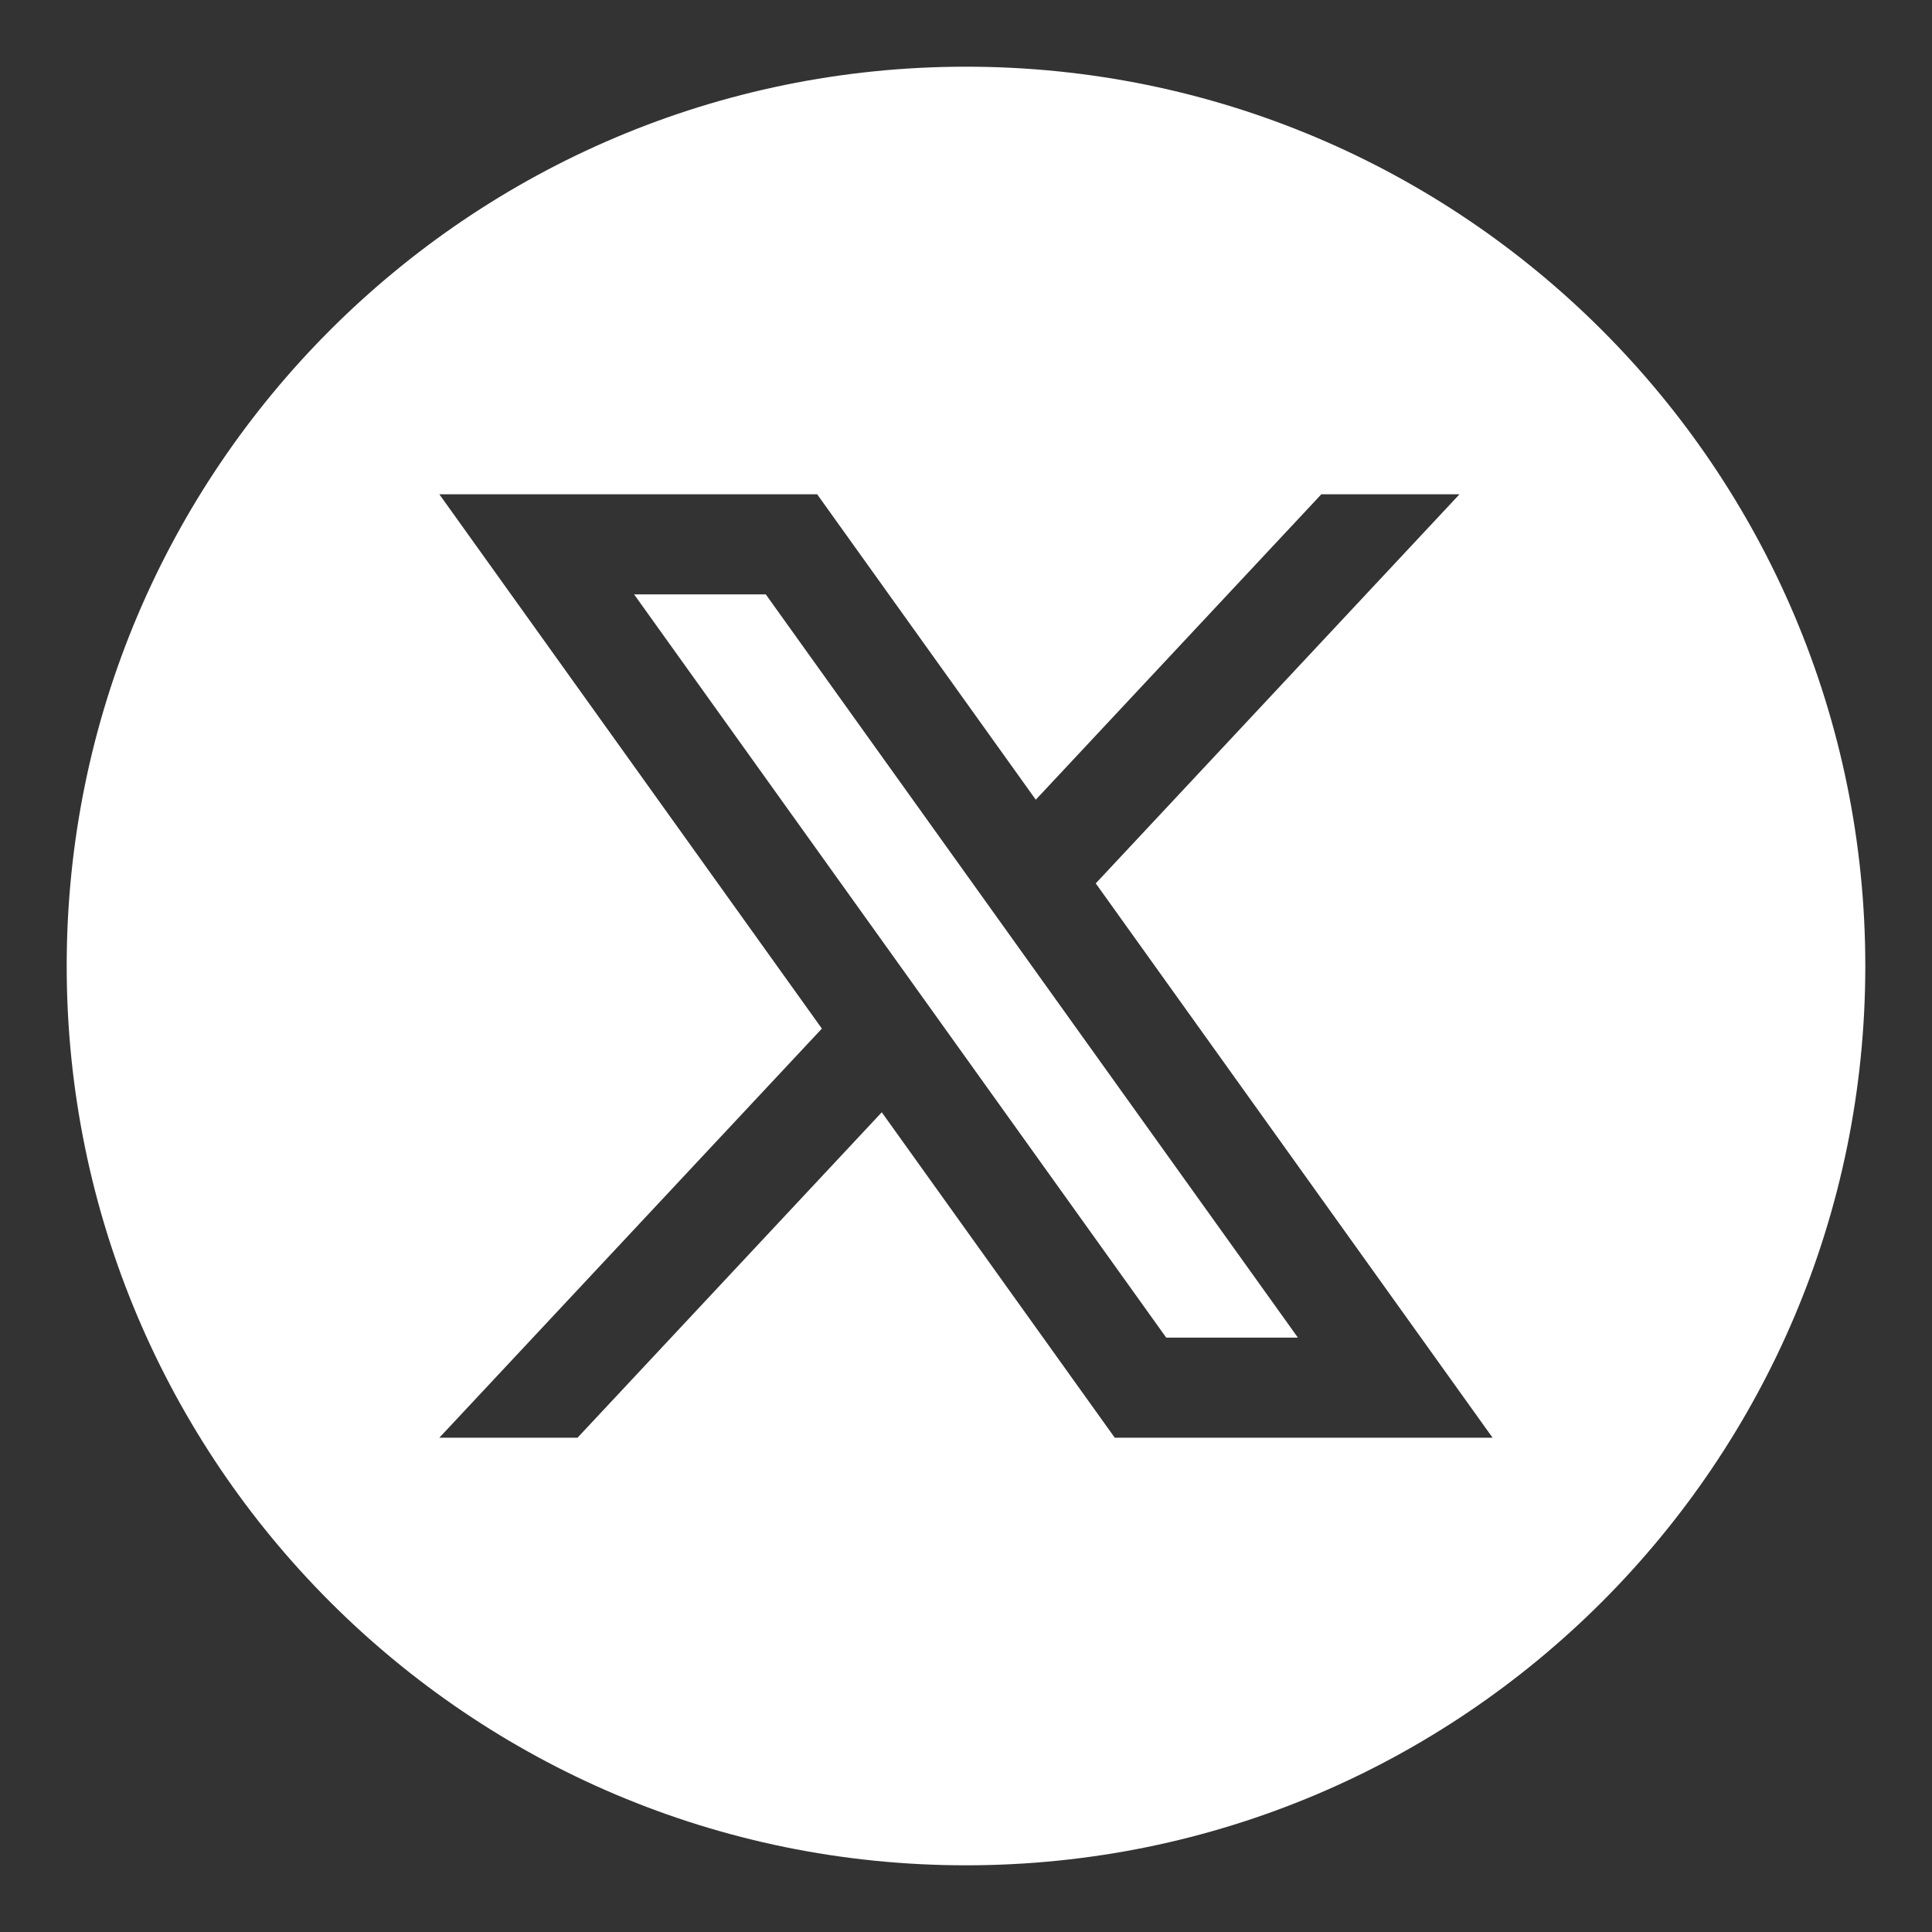
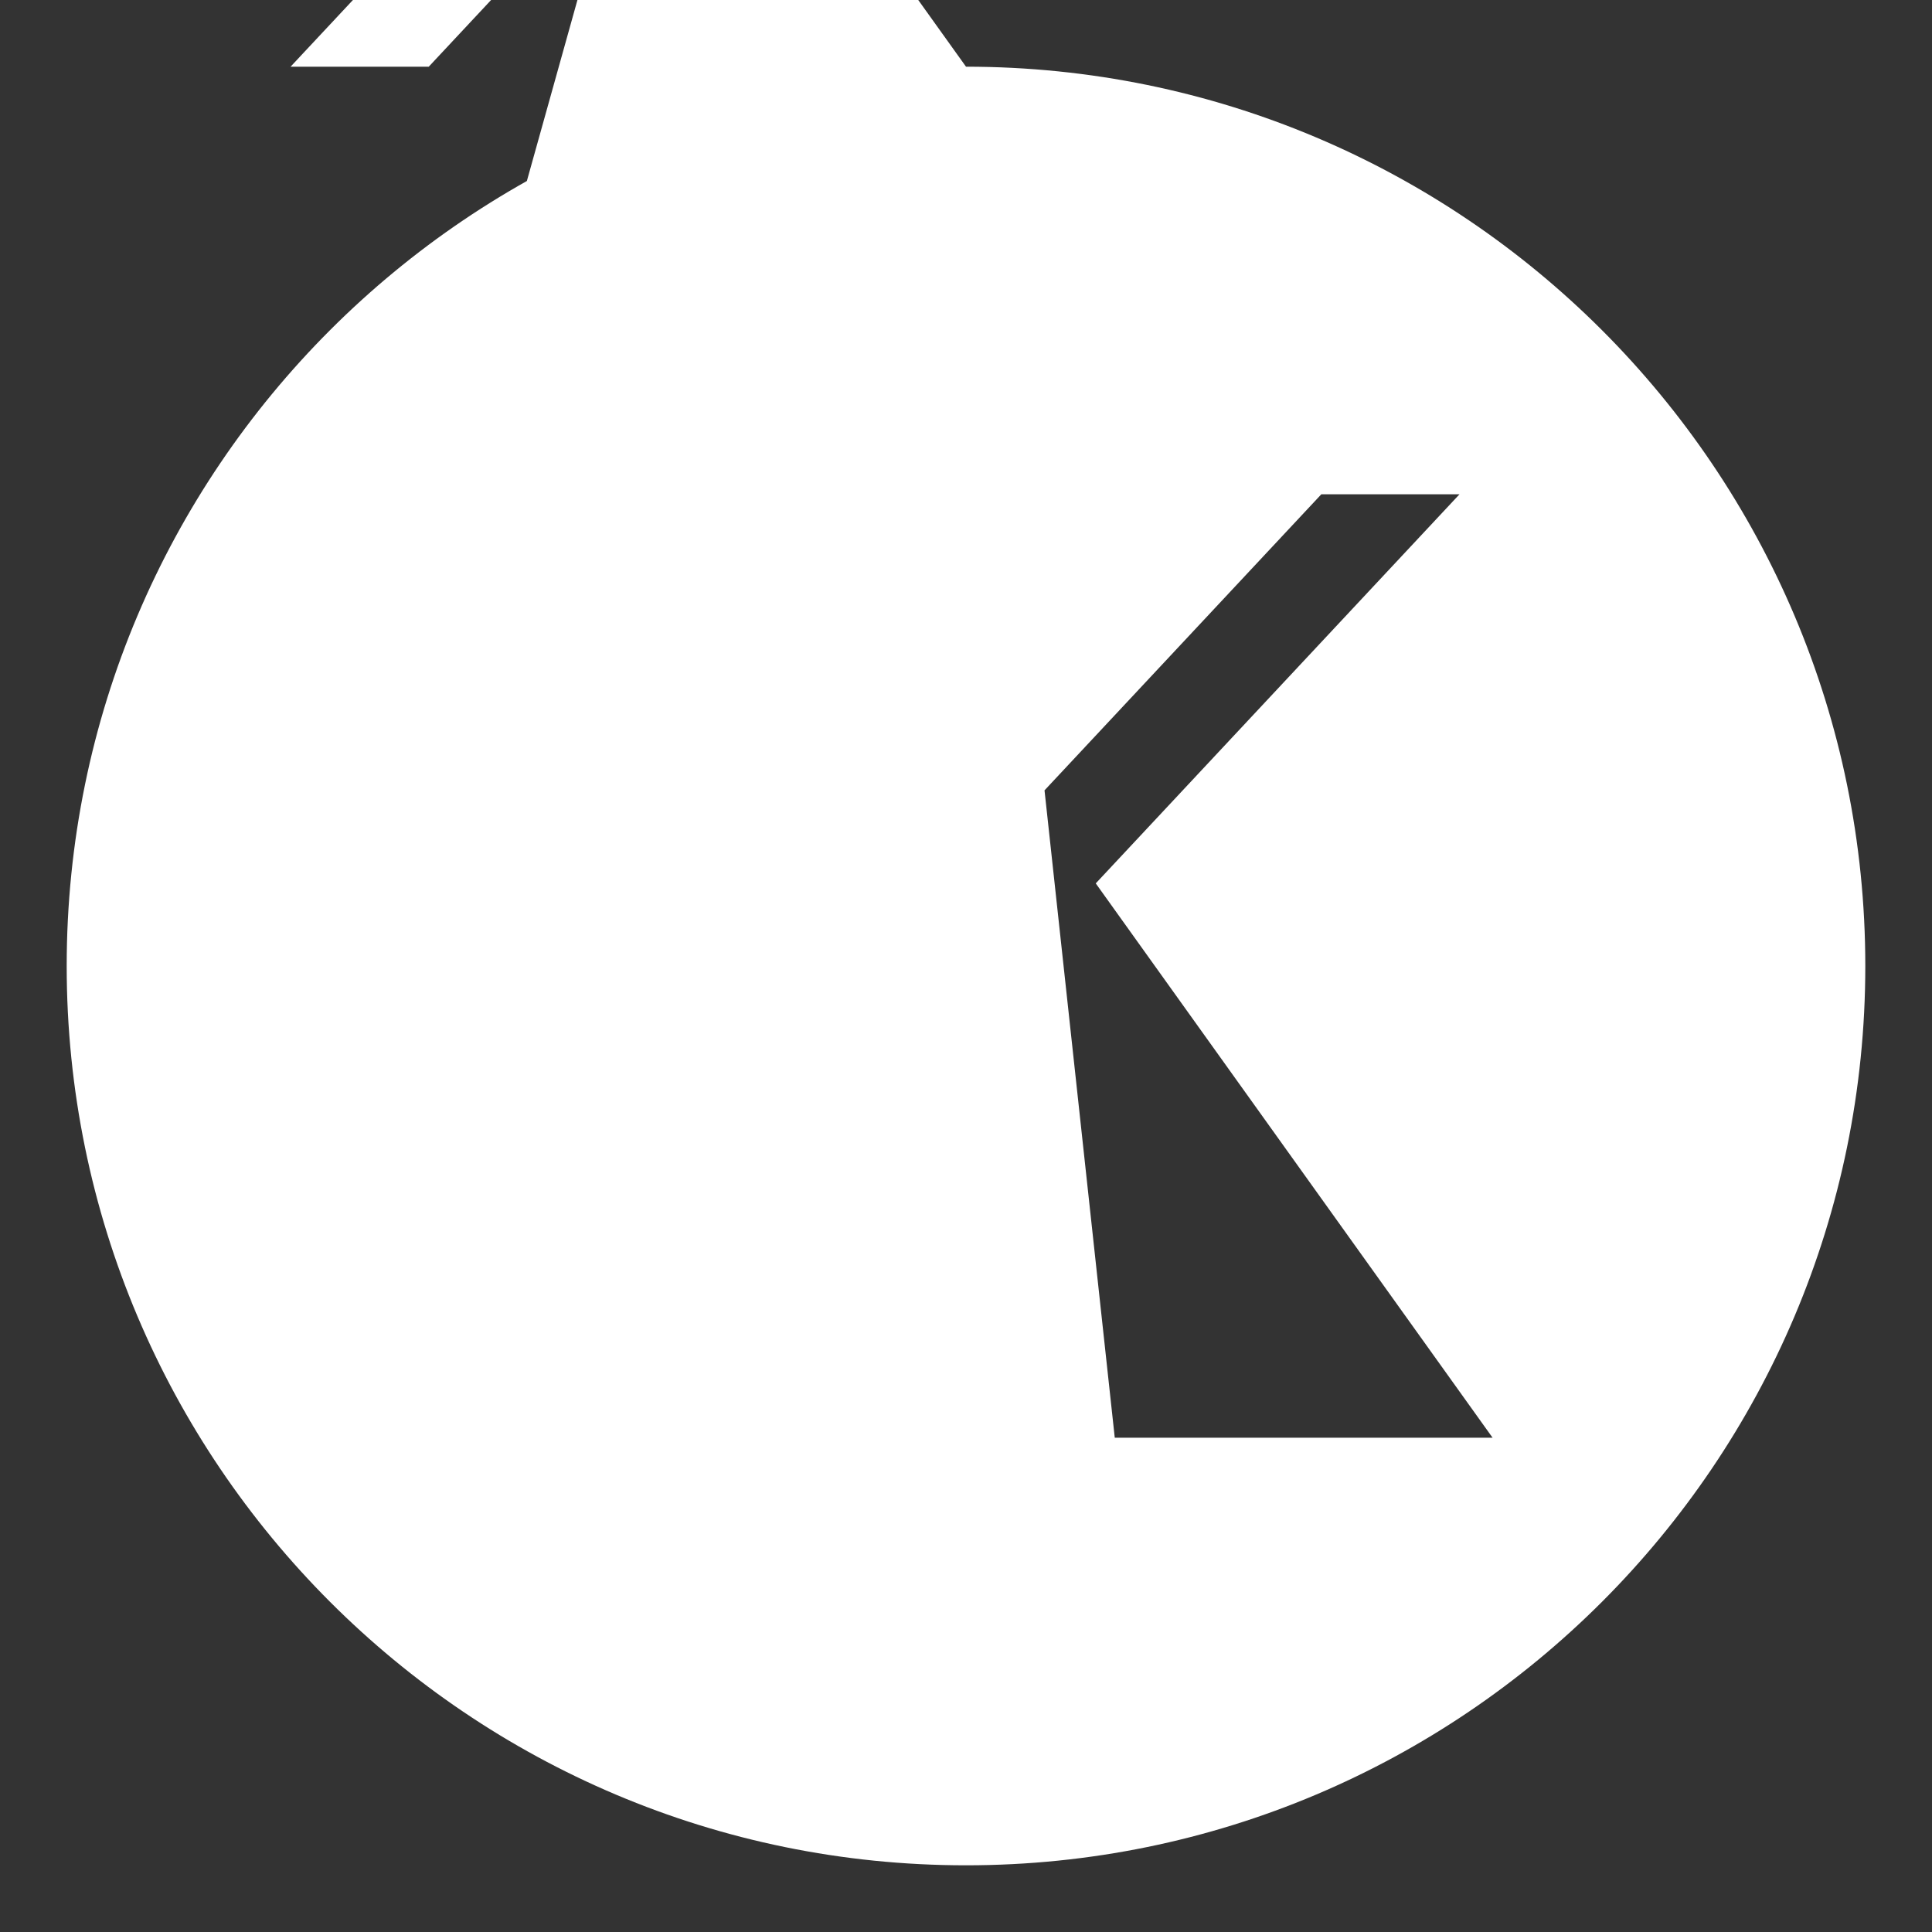
<svg xmlns="http://www.w3.org/2000/svg" id="Camada_1" data-name="Camada 1" width="250" height="250" viewBox="0 0 250 250">
  <rect x="0" y="0" width="250" height="250" fill="#333333" stroke="none" />
  <defs>
    <style>
      .cls-1 {
        fill: #fff;
      }
    </style>
  </defs>
-   <polygon class="cls-1" points="82.05 76.91 150.91 173.09 167.95 173.09 99.09 76.91 82.05 76.91" />
-   <path class="cls-1" d="M125,8.63h0C60.73,8.63,8.63,60.73,8.63,125h0c0,64.27,52.1,116.37,116.37,116.37h0c64.27,0,116.37-52.1,116.37-116.37h0c0-64.27-52.1-116.37-116.37-116.37ZM144.25,186.04l-30.15-42.11-39.37,42.11h-17.88l49.5-52.94L56.85,63.96h48.89l28.29,39.52,36.95-39.52h17.88l-47.07,50.35,51.35,71.73h-48.89Z" />
+   <path class="cls-1" d="M125,8.63h0C60.73,8.63,8.63,60.73,8.63,125h0c0,64.27,52.1,116.37,116.37,116.37h0c64.27,0,116.37-52.1,116.37-116.37h0c0-64.27-52.1-116.37-116.37-116.37Zl-30.15-42.11-39.37,42.11h-17.88l49.5-52.94L56.85,63.96h48.89l28.29,39.52,36.95-39.52h17.88l-47.07,50.35,51.35,71.73h-48.89Z" />
</svg>